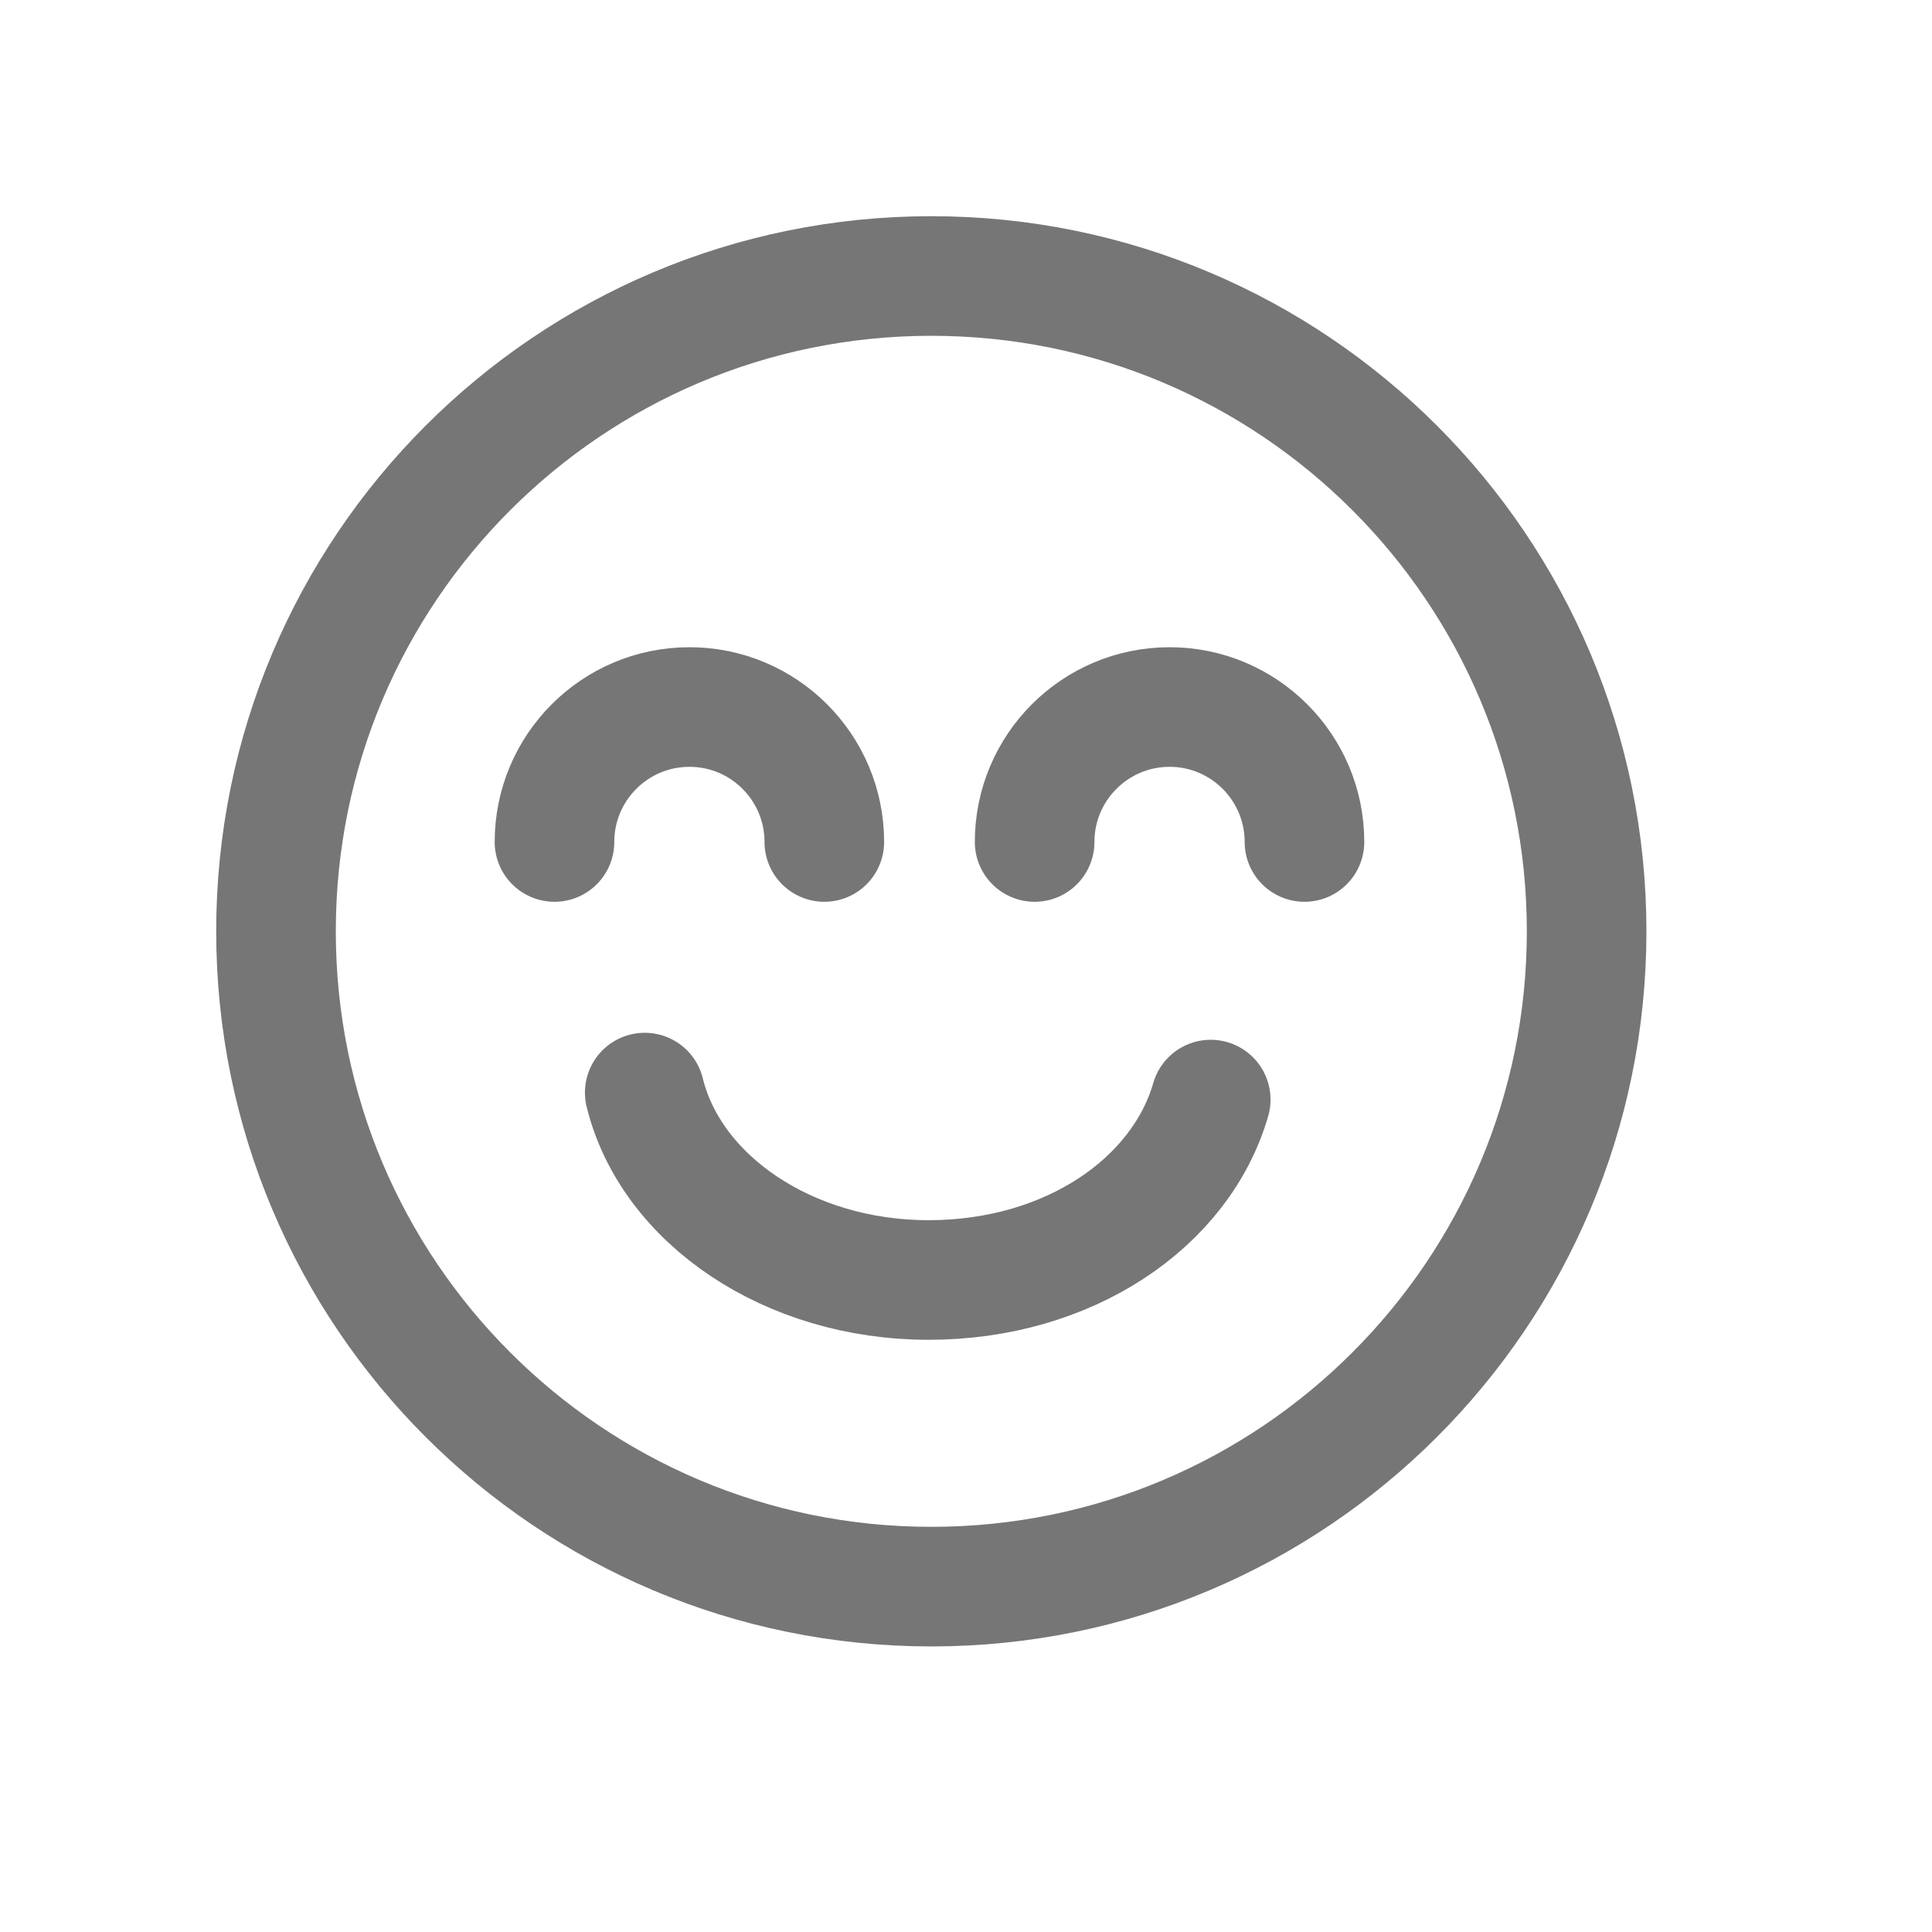
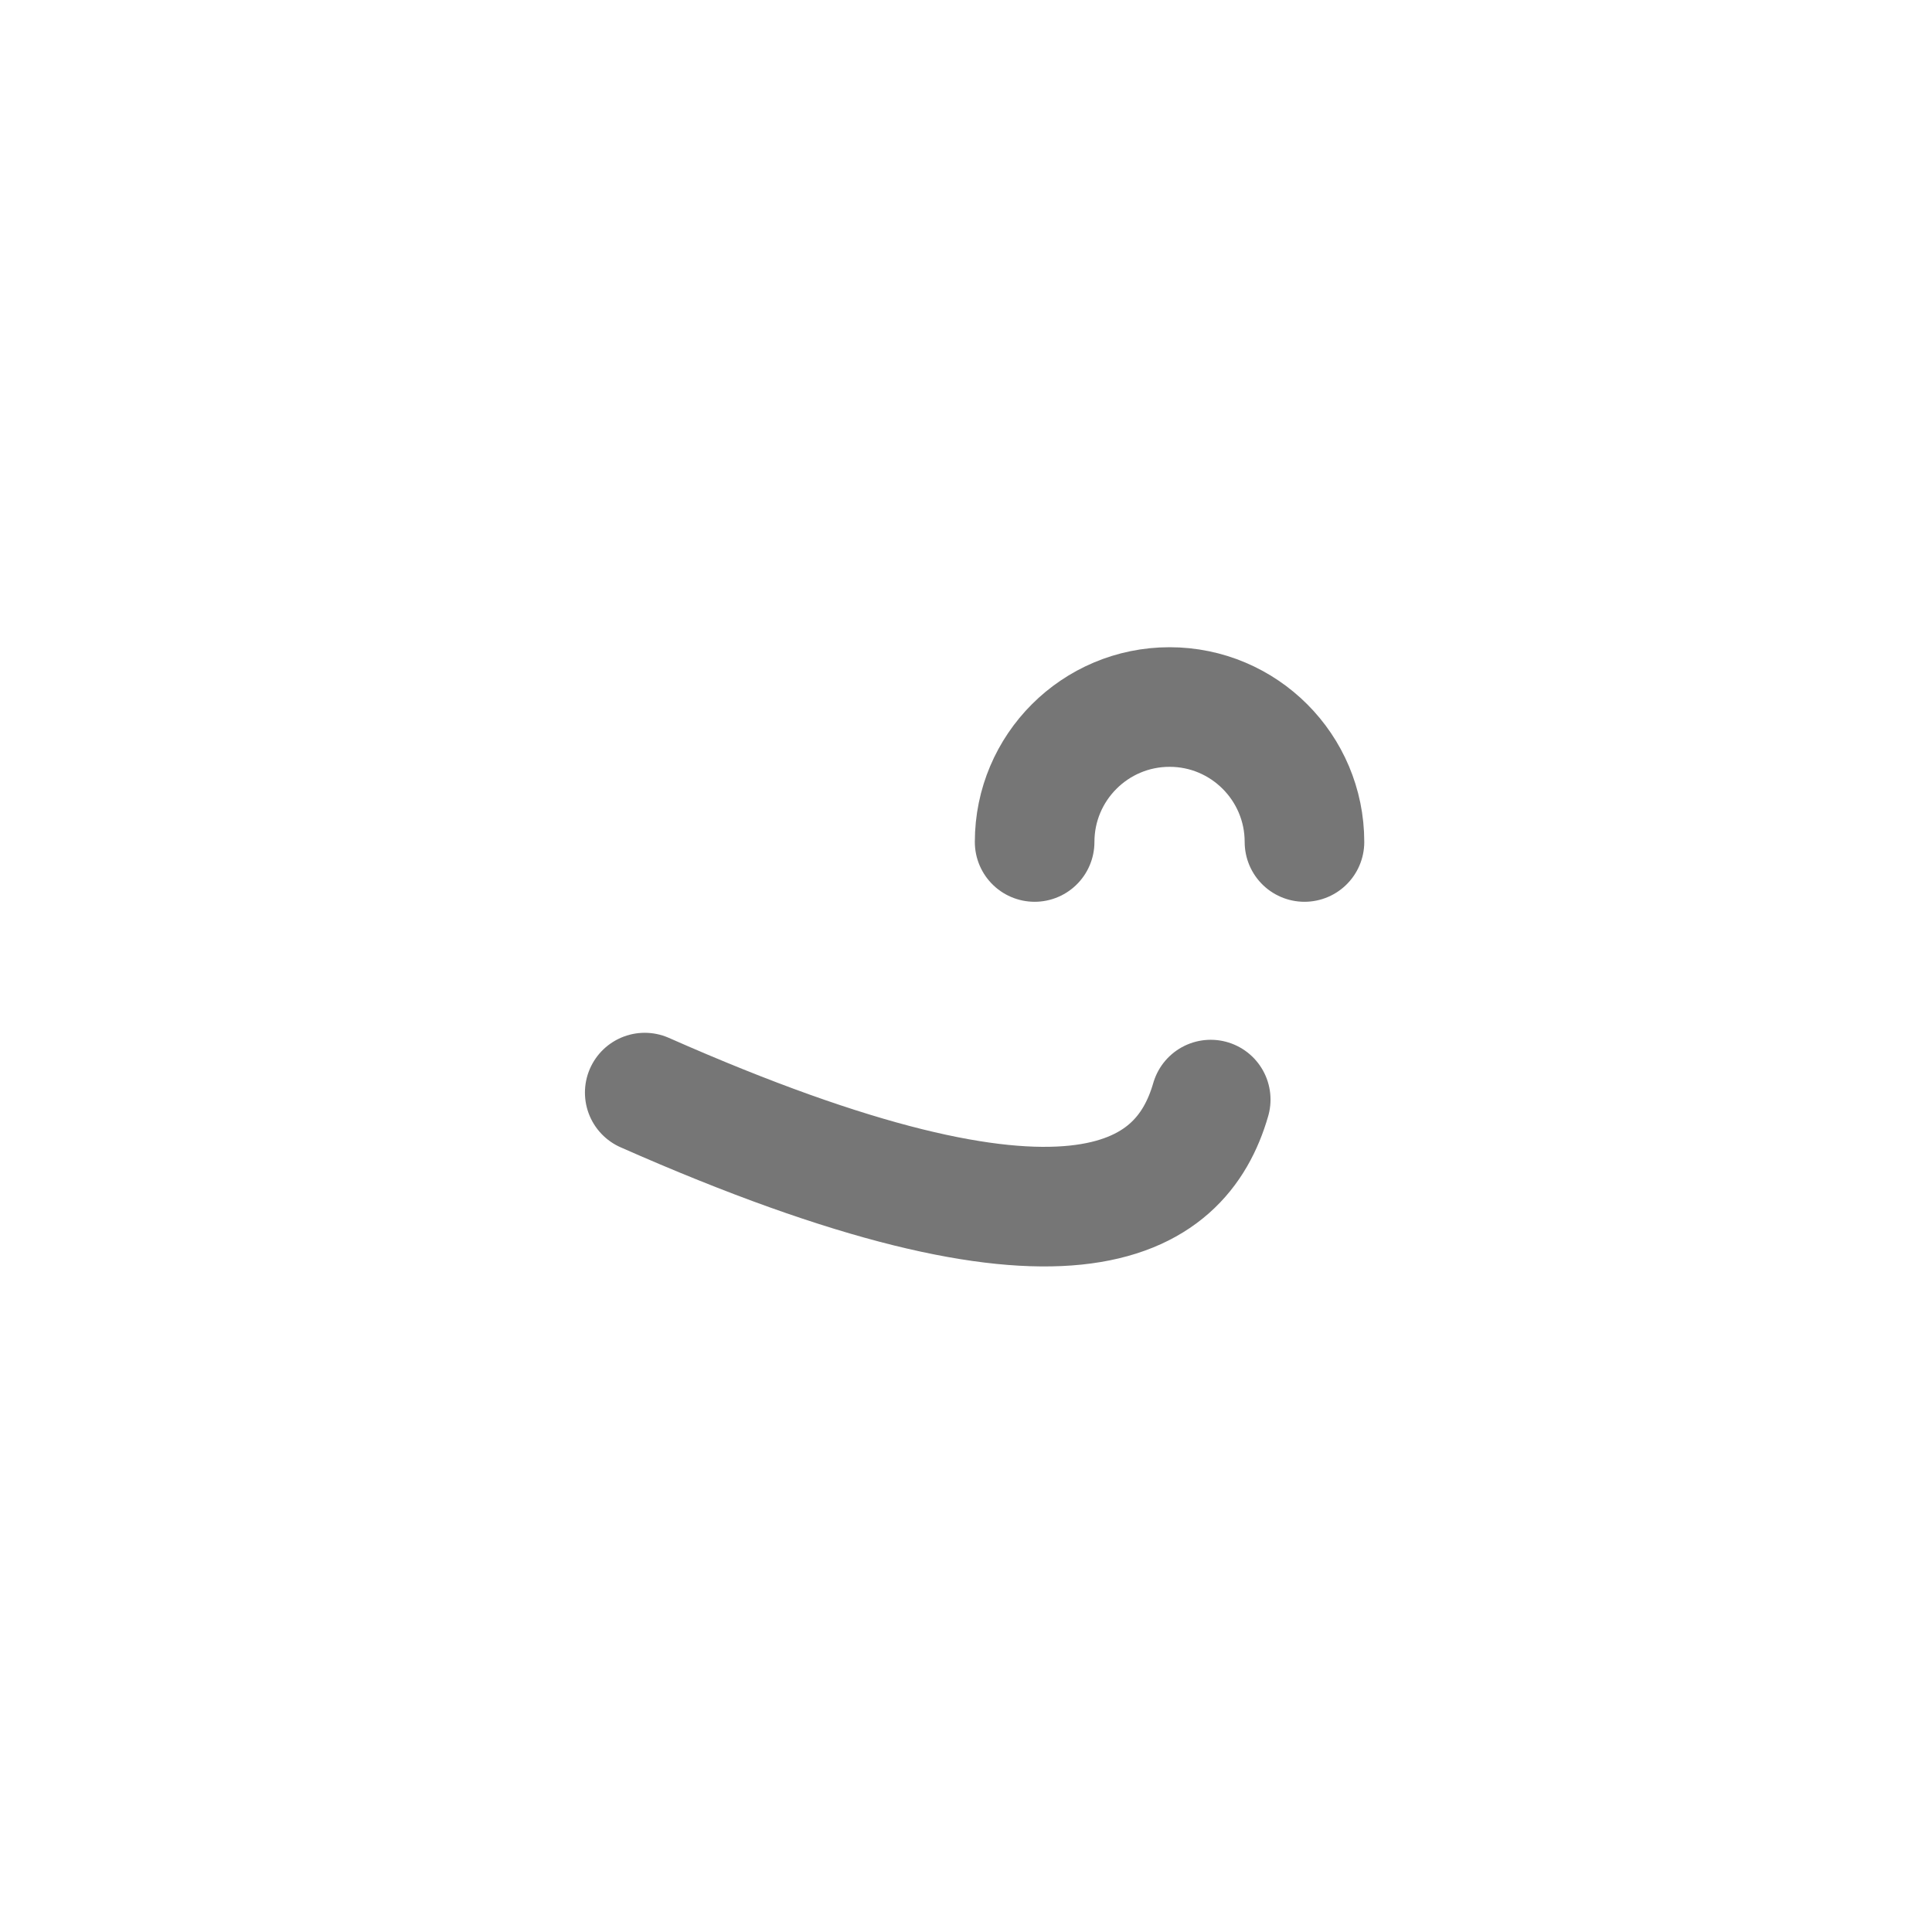
<svg xmlns="http://www.w3.org/2000/svg" fill="none" viewBox="0 0 21 21" height="21" width="21">
-   <path stroke-linejoin="round" stroke-linecap="round" stroke-width="1.3" stroke="#767676" d="M10.123 17.246C14.057 17.246 17.246 14.057 17.246 10.123C17.246 6.189 14.057 3 10.123 3C6.189 3 3 6.189 3 10.123C3 14.057 6.189 17.246 10.123 17.246Z" />
-   <path stroke-linejoin="round" stroke-linecap="round" stroke-width="1.3" stroke="#767676" d="M6.027 9.152C6.027 8.342 6.684 7.685 7.494 7.685C8.303 7.685 8.96 8.342 8.96 9.152" />
  <path stroke-linejoin="round" stroke-linecap="round" stroke-width="1.3" stroke="#767676" d="M11.246 9.152C11.246 8.342 11.903 7.685 12.713 7.685C13.522 7.685 14.179 8.342 14.179 9.152" />
-   <path stroke-linejoin="round" stroke-linecap="round" stroke-width="1.3" stroke="#767676" d="M7.008 11.876C7.293 13.037 8.57 13.913 10.093 13.913C11.617 13.913 12.836 13.075 13.16 11.952" />
+   <path stroke-linejoin="round" stroke-linecap="round" stroke-width="1.3" stroke="#767676" d="M7.008 11.876C11.617 13.913 12.836 13.075 13.16 11.952" />
</svg>